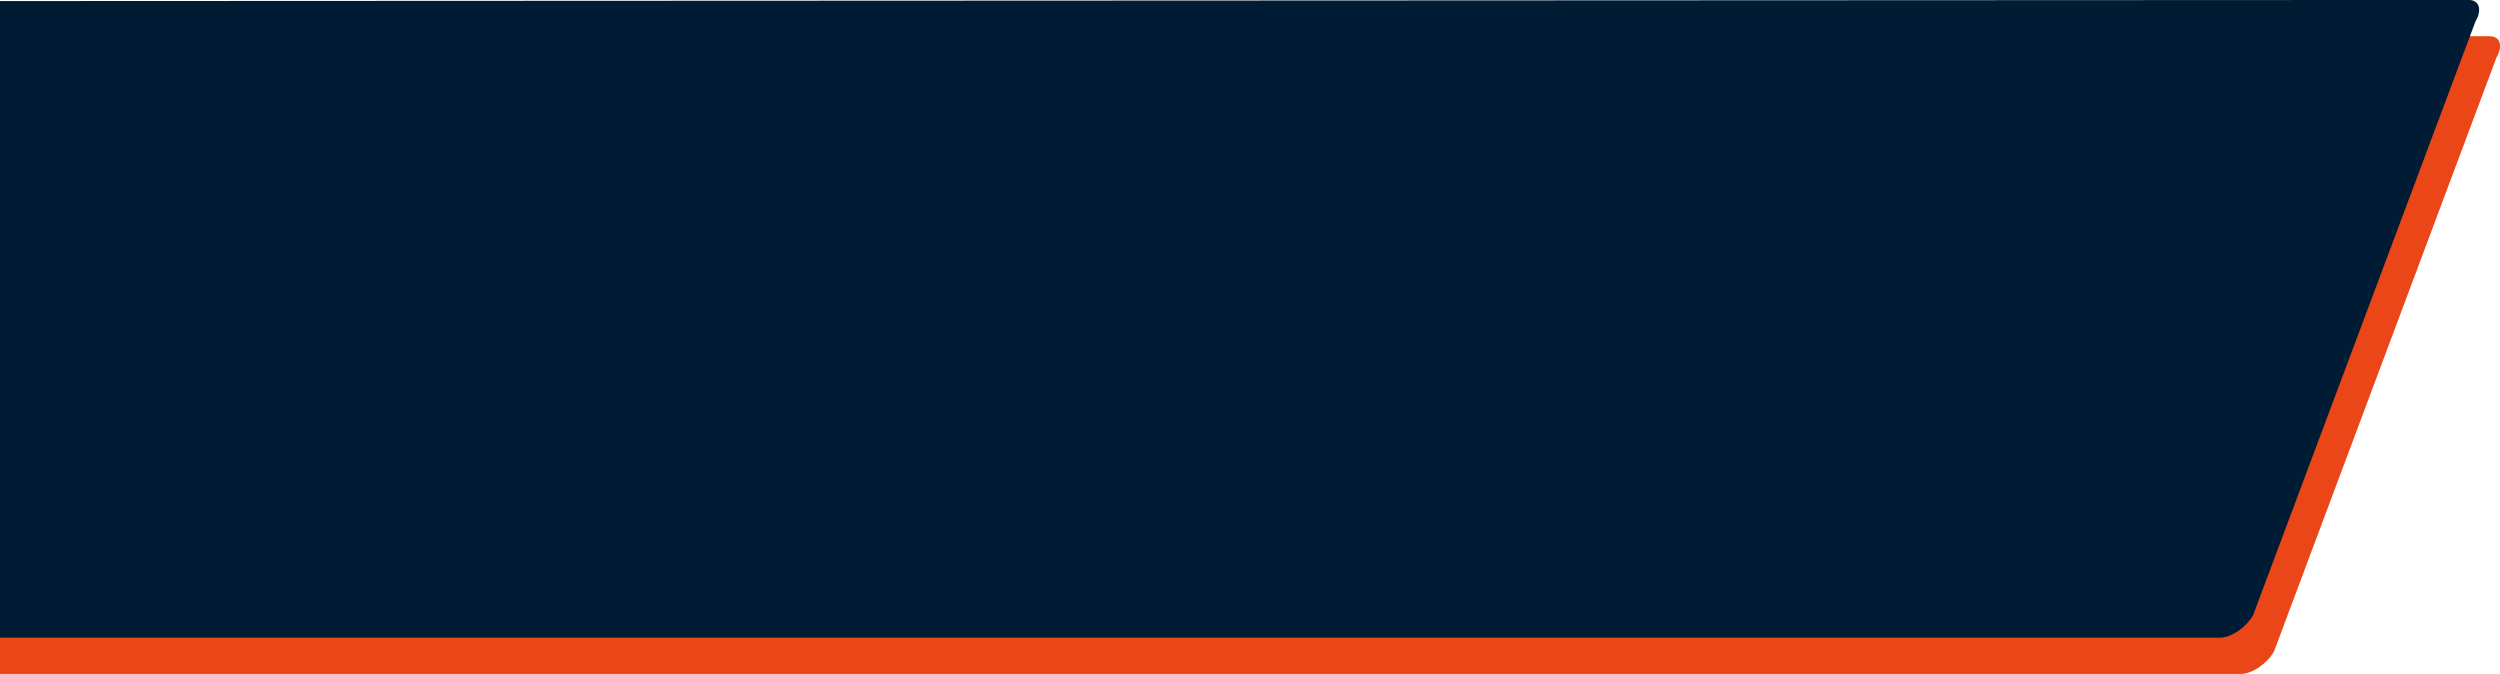
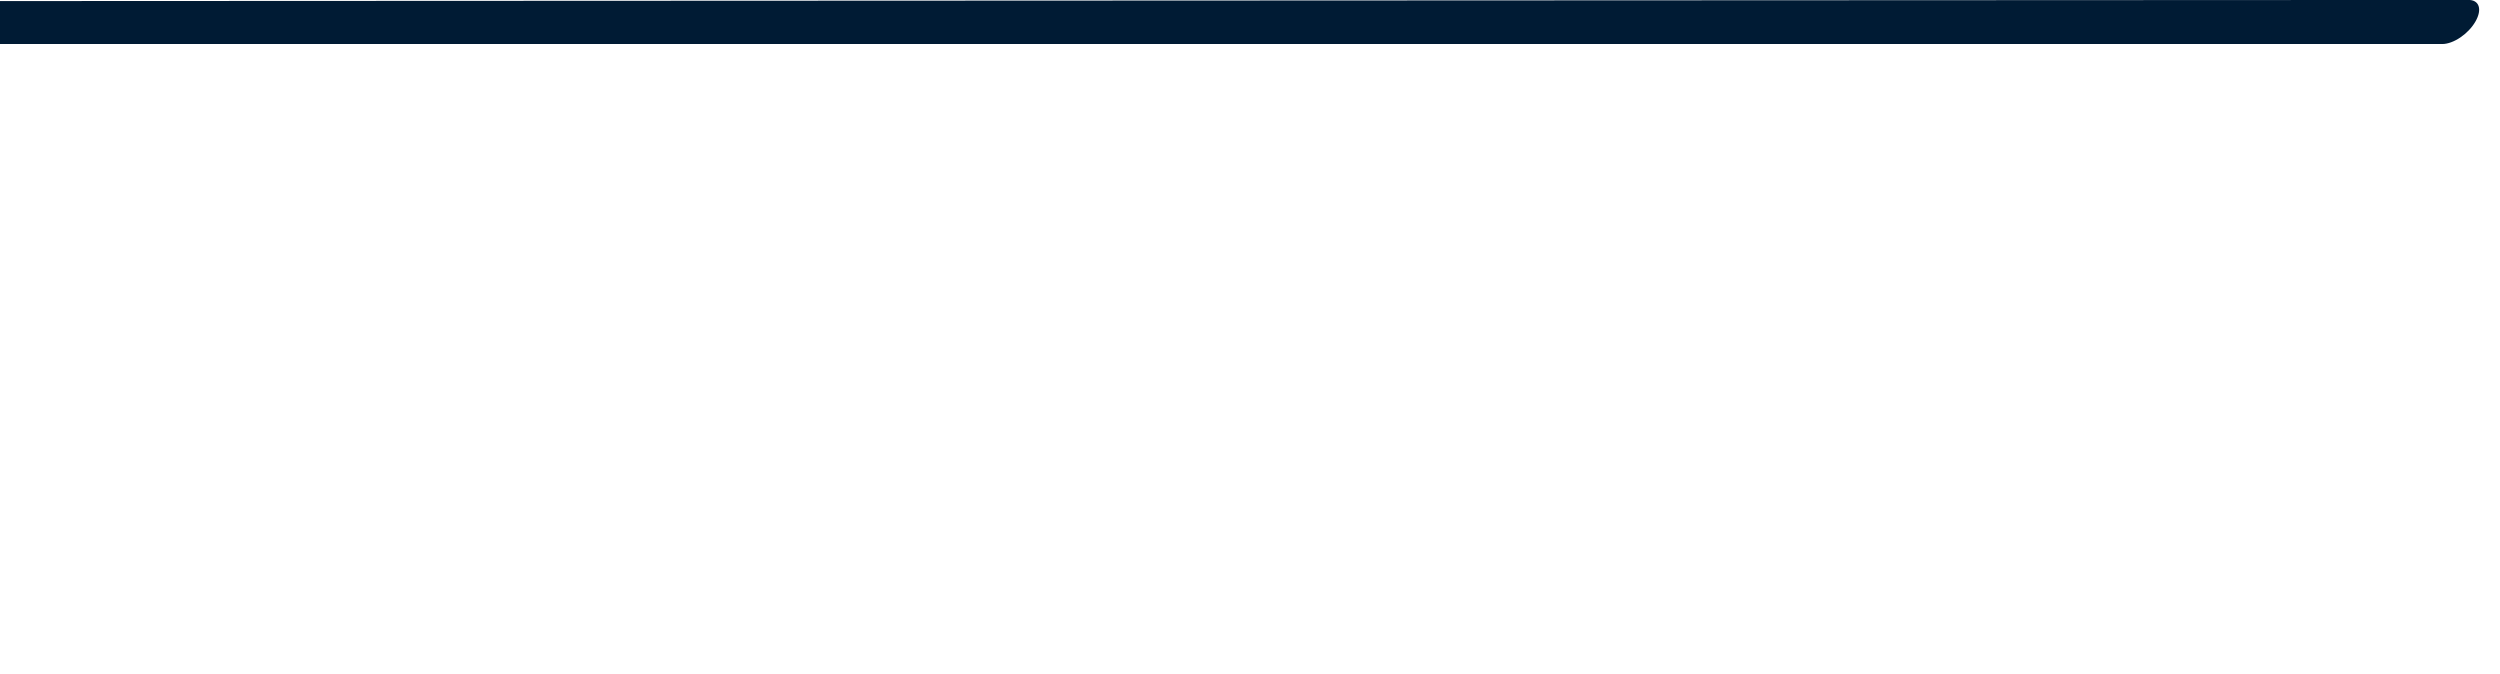
<svg xmlns="http://www.w3.org/2000/svg" viewBox="0 0 1792.3 483.2">
  <g transform="translate(177.276 -369.534)">
-     <path style="fill:#EB4617;" d="M1607,395.5c8.1-0.3,10.5,6.7,5.4,15.5L1453,836.6c-5.1,8.9-15.8,16.1-23.8,16.1   H-177.3V396.3L1607,395.5z" />
-     <path style="fill:#001B34;" d="M1592,369.5c8.1-0.3,10.5,6.7,5.4,15.5L1438,810.6c-5.1,8.9-15.8,16.1-23.8,16.1   H-177.3V370.3L1592,369.5z" />
+     <path style="fill:#001B34;" d="M1592,369.5c8.1-0.3,10.5,6.7,5.4,15.5c-5.1,8.9-15.8,16.1-23.8,16.1   H-177.3V370.3L1592,369.5z" />
  </g>
</svg>